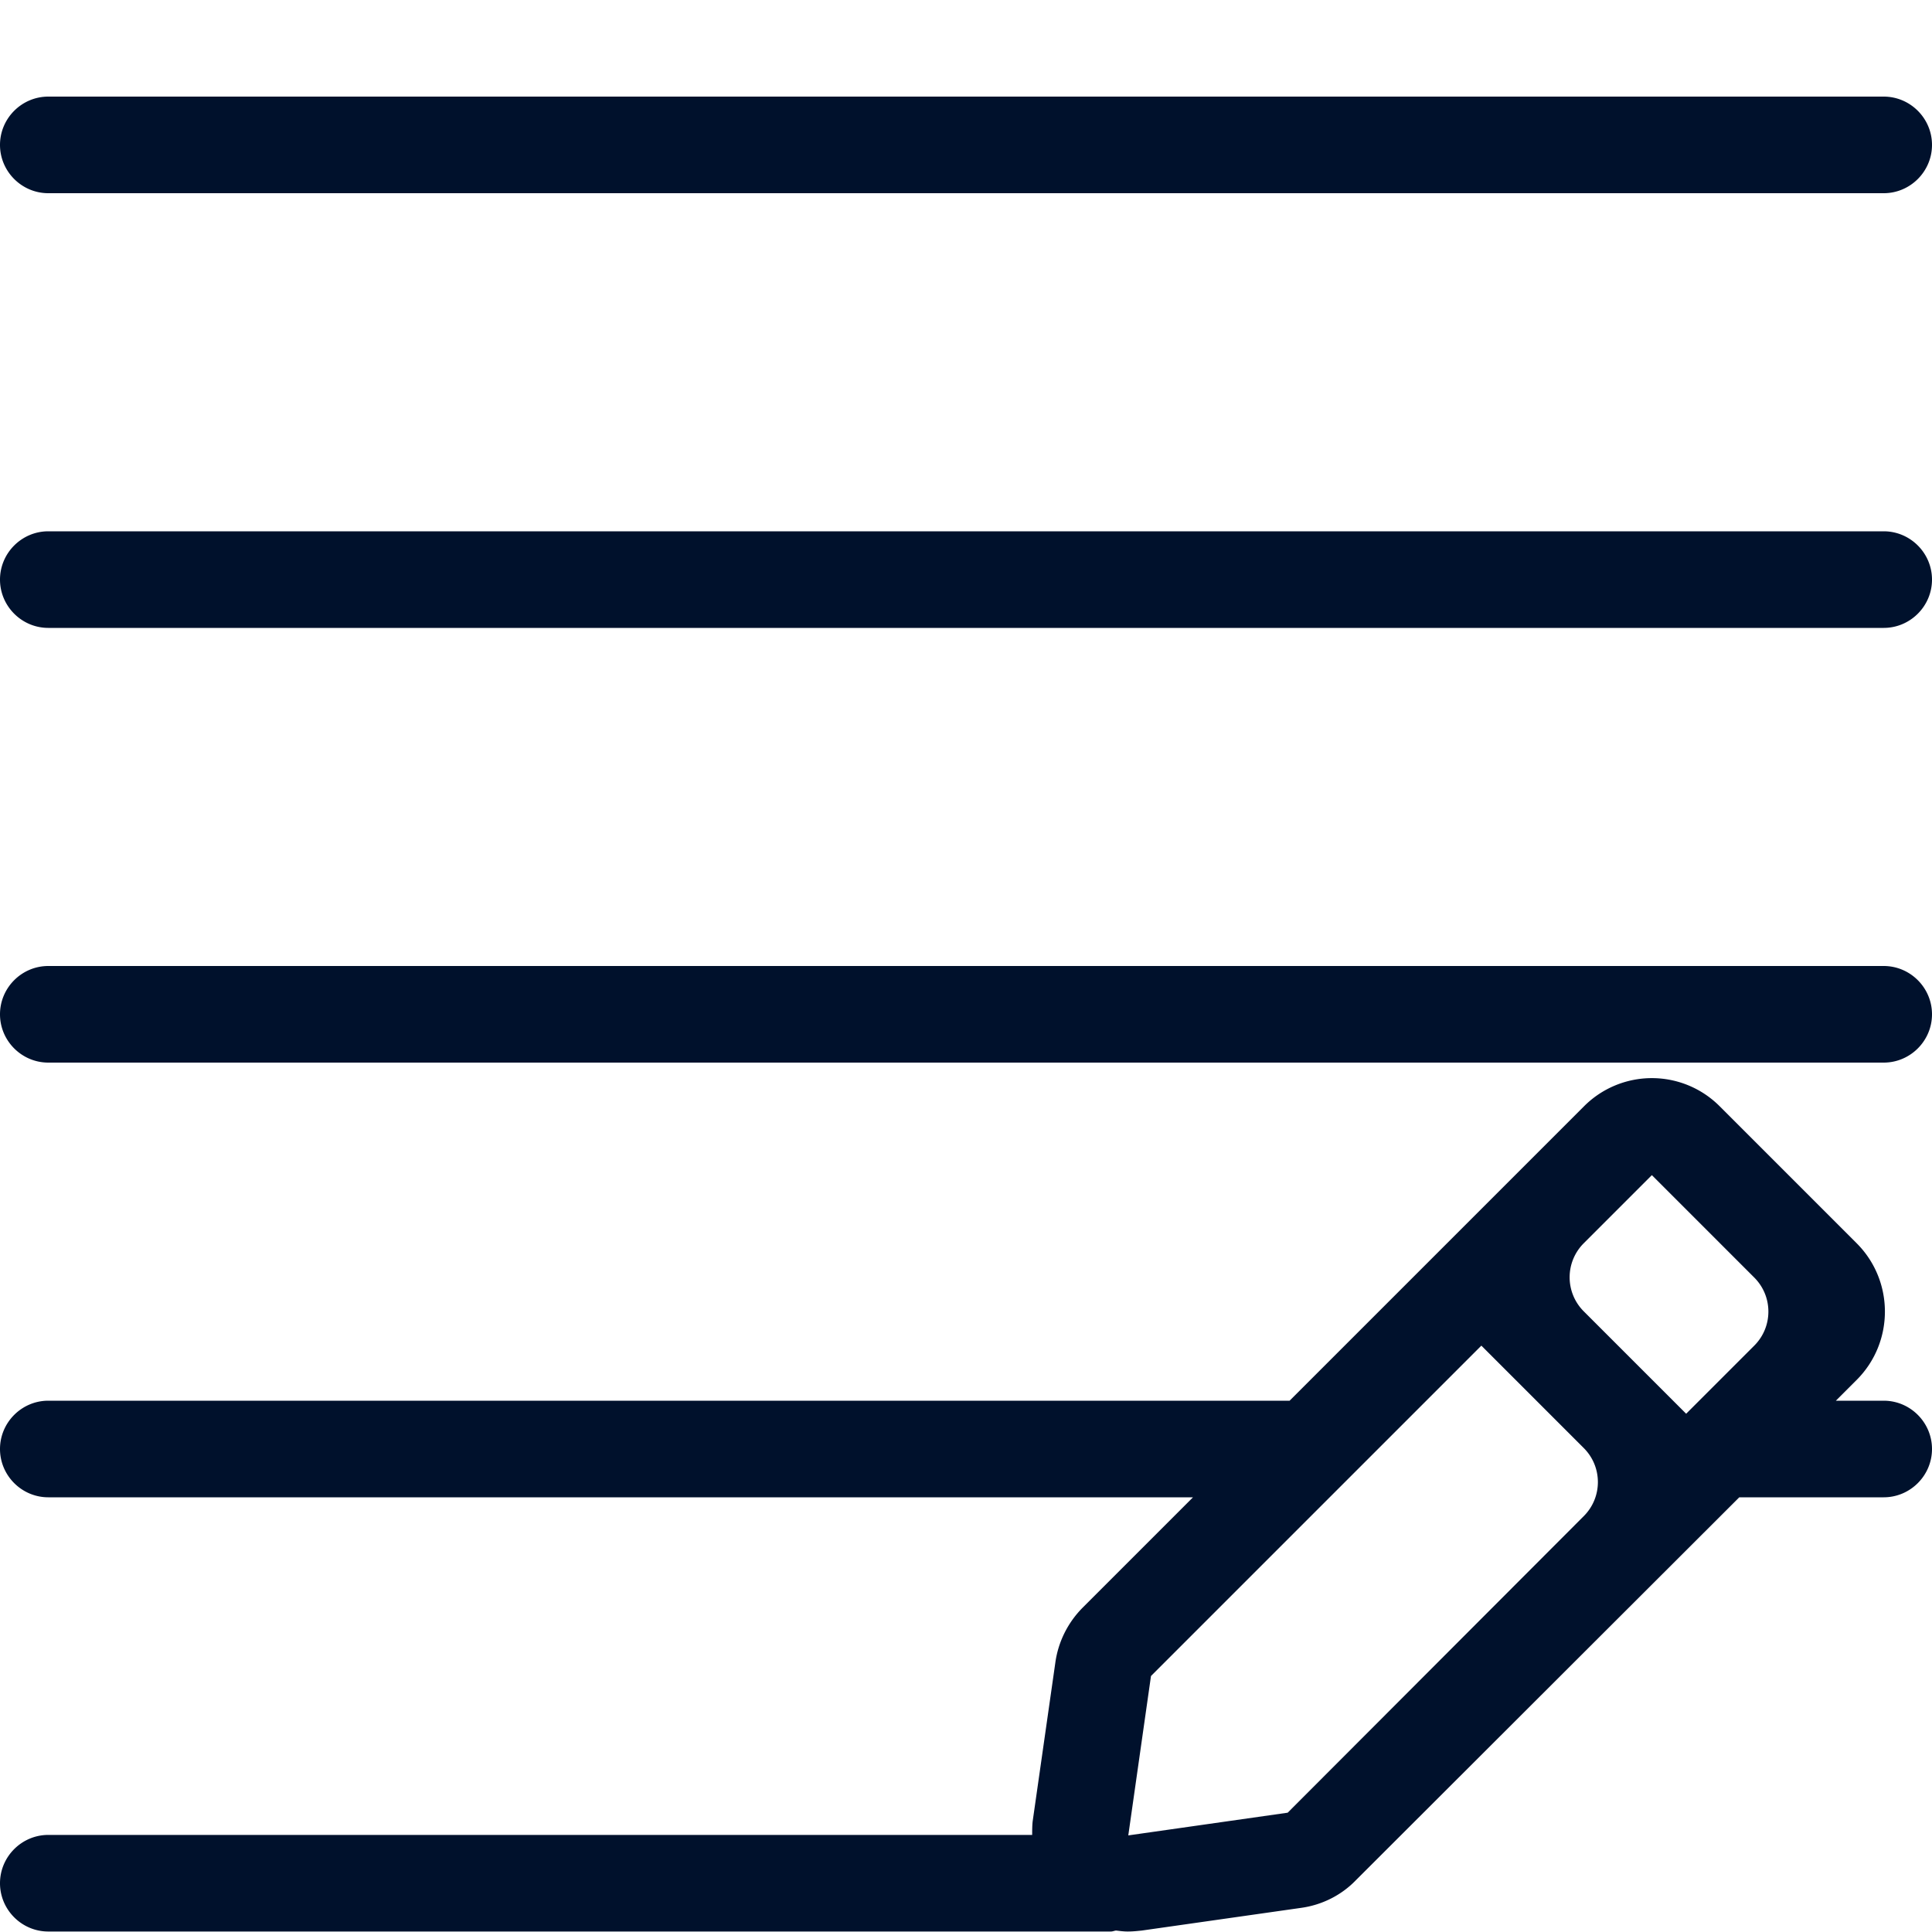
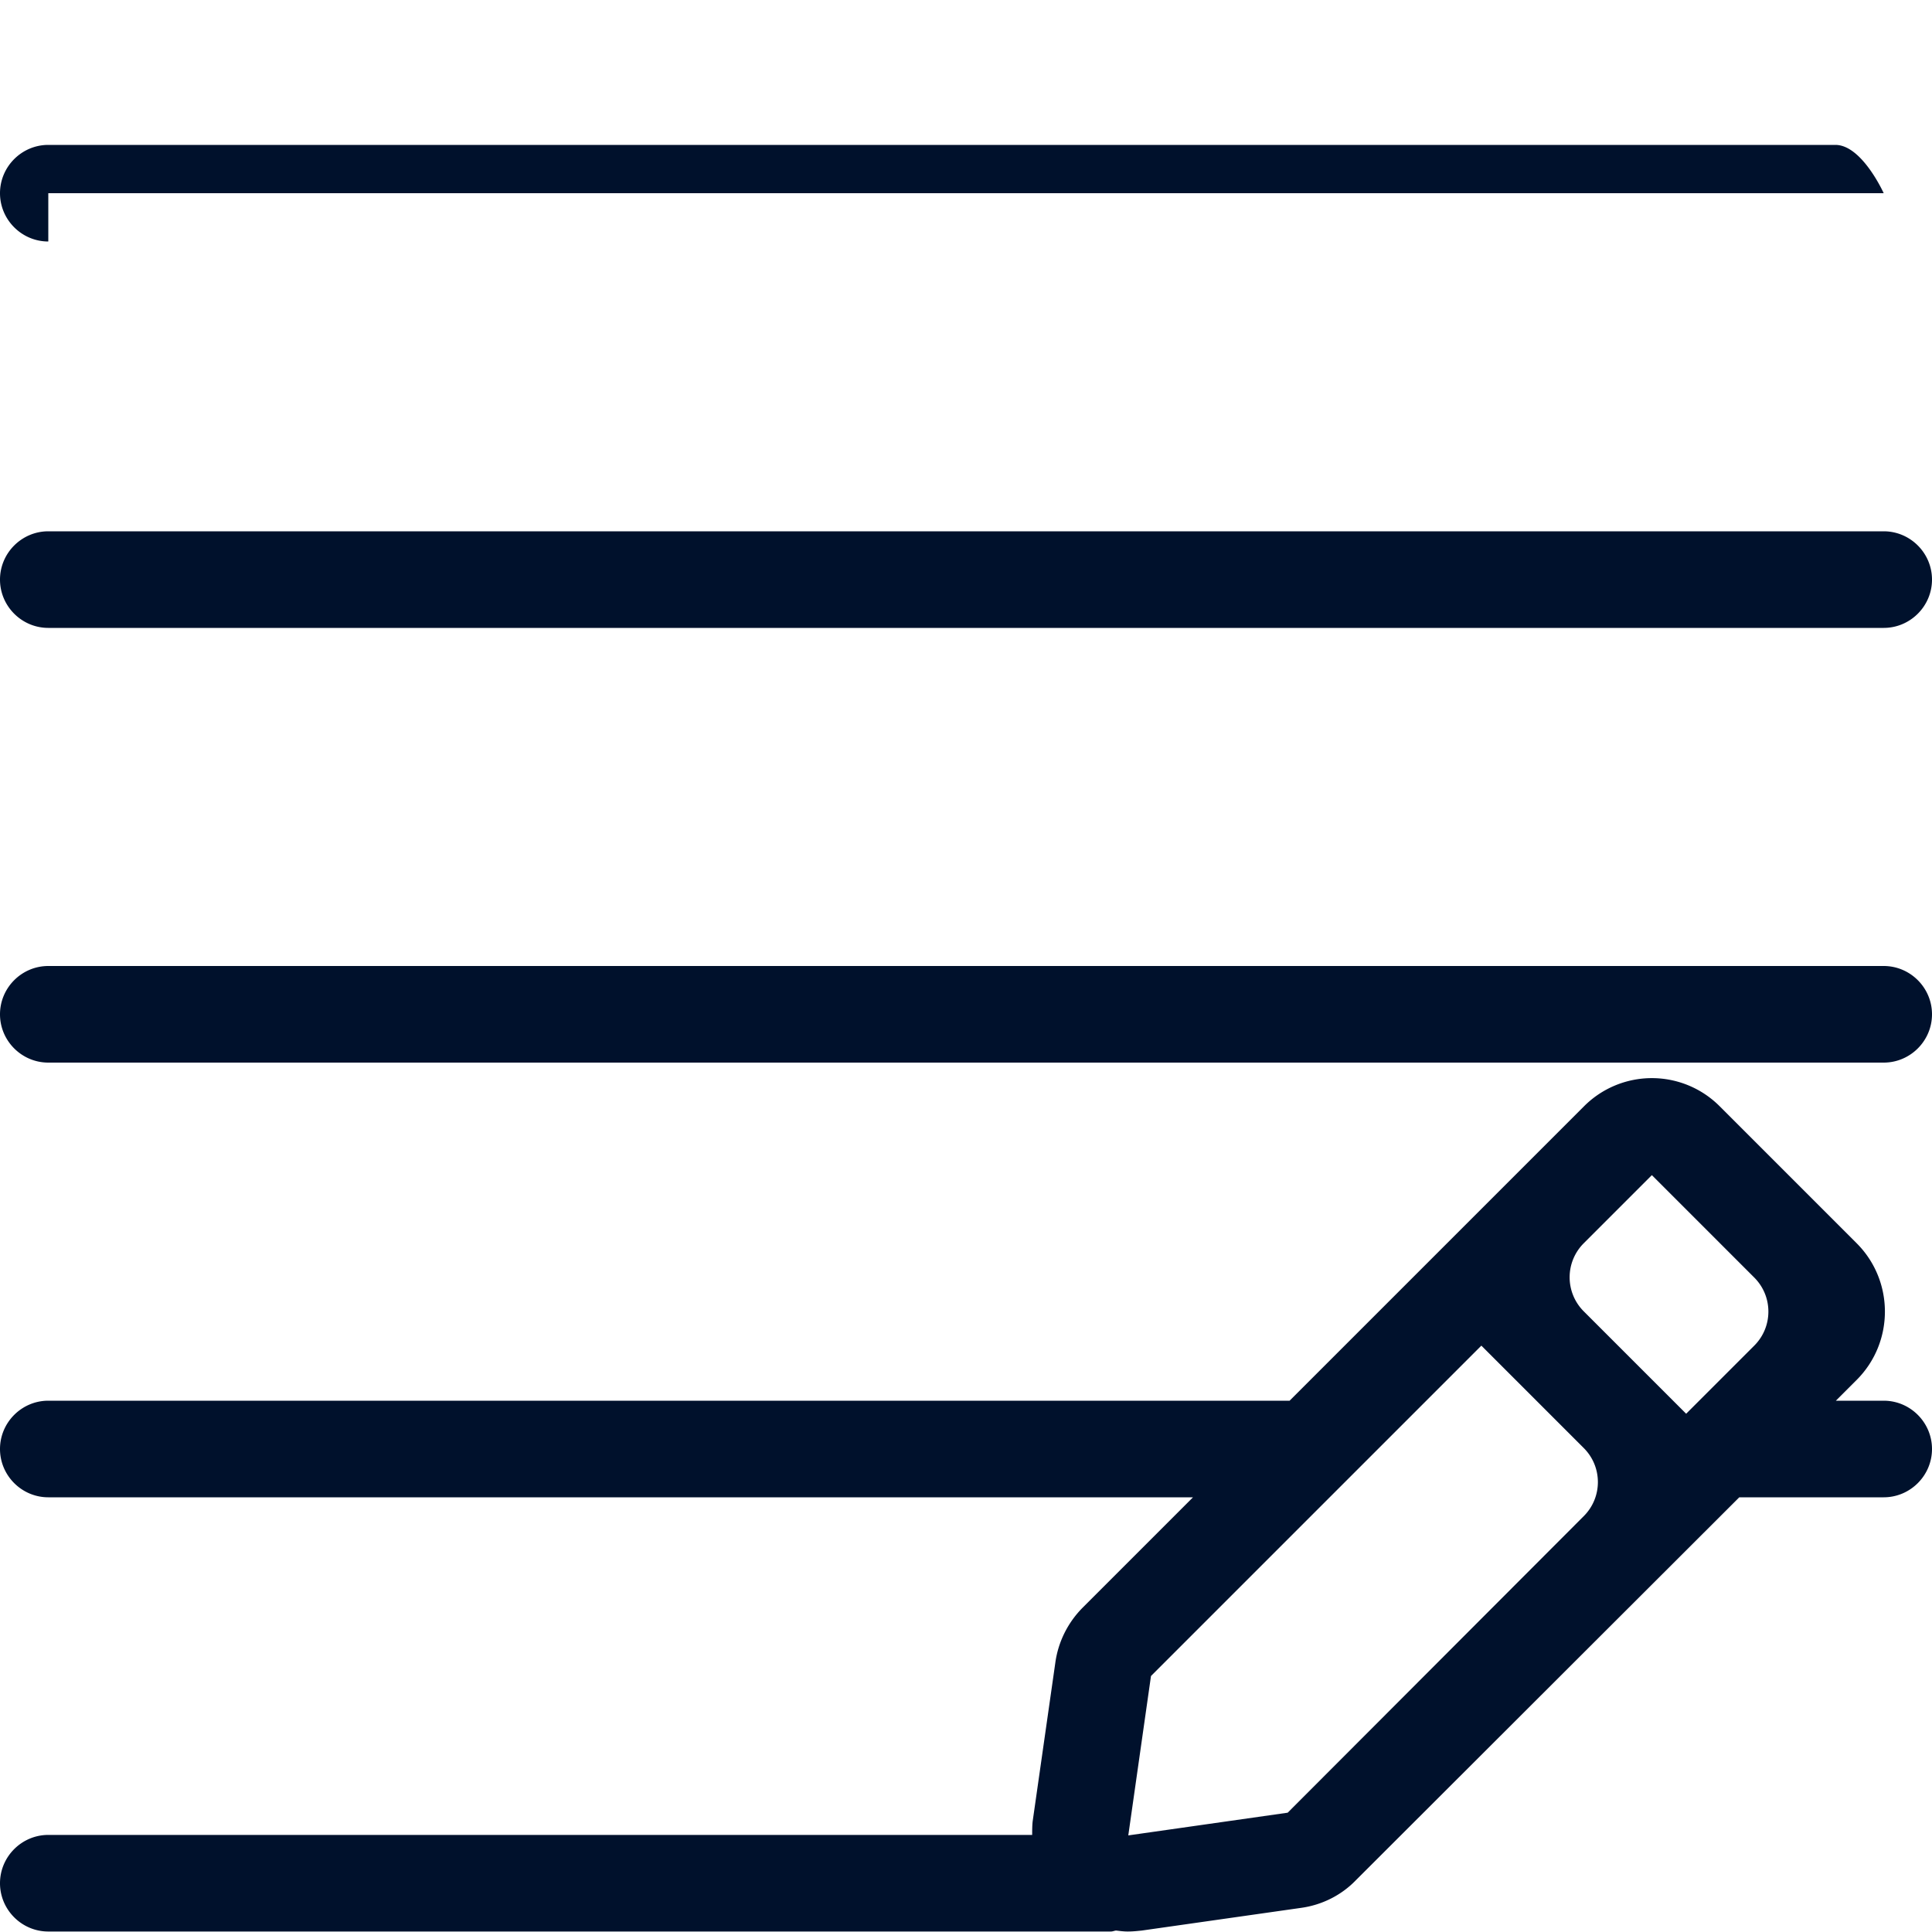
<svg xmlns="http://www.w3.org/2000/svg" width="40" height="40" fill="none">
-   <path d="M1 4h38c.55 0 1-.45 1-1s-.45-1-1-1H1c-.55 0-1 .45-1 1s.45 1 1 1ZM39 11H1c-.55 0-1 .45-1 1s.45 1 1 1h38c.55 0 1-.45 1-1s-.45-1-1-1ZM39 20H1c-.55 0-1 .45-1 1s.45 1 1 1h38c.55 0 1-.45 1-1s-.45-1-1-1ZM26.66 37.53l-3.3.47.47-3.3 6.84-6.84 2.12 2.12c.39.39.39 1.02 0 1.41l-6.13 6.14Zm7.54-13.2 2.12 2.12c.39.39.39 1.02 0 1.41l-1.41 1.41-2.12-2.12a.996.996 0 0 1 0-1.41l1.41-1.41ZM39 29h-.99l.43-.43c.78-.78.78-2.05 0-2.83l-2.83-2.83a1.983 1.983 0 0 0-2.82 0L26.7 29H1c-.55 0-1 .45-1 1s.45 1 1 1h23.7l-2.28 2.28c-.31.31-.51.71-.57 1.14l-.47 3.29c-.01.09-.01.19-.01.28H1c-.55 0-1 .45-1 1s.45 1 1 1h22c.04 0 .08-.02.11-.02.08.01.16.02.24.02.1 0 .19-.01.29-.02l3.3-.47c.43-.06.83-.26 1.13-.57L36.01 31H39c.55 0 1-.45 1-1s-.45-1-1-1Z" fill="#00112C" />
+   <path d="M1 4h38s-.45-1-1-1H1c-.55 0-1 .45-1 1s.45 1 1 1ZM39 11H1c-.55 0-1 .45-1 1s.45 1 1 1h38c.55 0 1-.45 1-1s-.45-1-1-1ZM39 20H1c-.55 0-1 .45-1 1s.45 1 1 1h38c.55 0 1-.45 1-1s-.45-1-1-1ZM26.66 37.53l-3.3.47.47-3.3 6.84-6.84 2.12 2.12c.39.39.39 1.02 0 1.41l-6.13 6.14Zm7.54-13.2 2.12 2.12c.39.39.39 1.02 0 1.41l-1.41 1.41-2.12-2.12a.996.996 0 0 1 0-1.41l1.41-1.41ZM39 29h-.99l.43-.43c.78-.78.78-2.05 0-2.83l-2.83-2.83a1.983 1.983 0 0 0-2.82 0L26.7 29H1c-.55 0-1 .45-1 1s.45 1 1 1h23.7l-2.28 2.28c-.31.31-.51.71-.57 1.14l-.47 3.29c-.01.09-.01.19-.01.28H1c-.55 0-1 .45-1 1s.45 1 1 1h22c.04 0 .08-.02.11-.02.08.01.16.02.24.02.1 0 .19-.01.29-.02l3.3-.47c.43-.06.83-.26 1.13-.57L36.01 31H39c.55 0 1-.45 1-1s-.45-1-1-1Z" fill="#00112C" />
</svg>